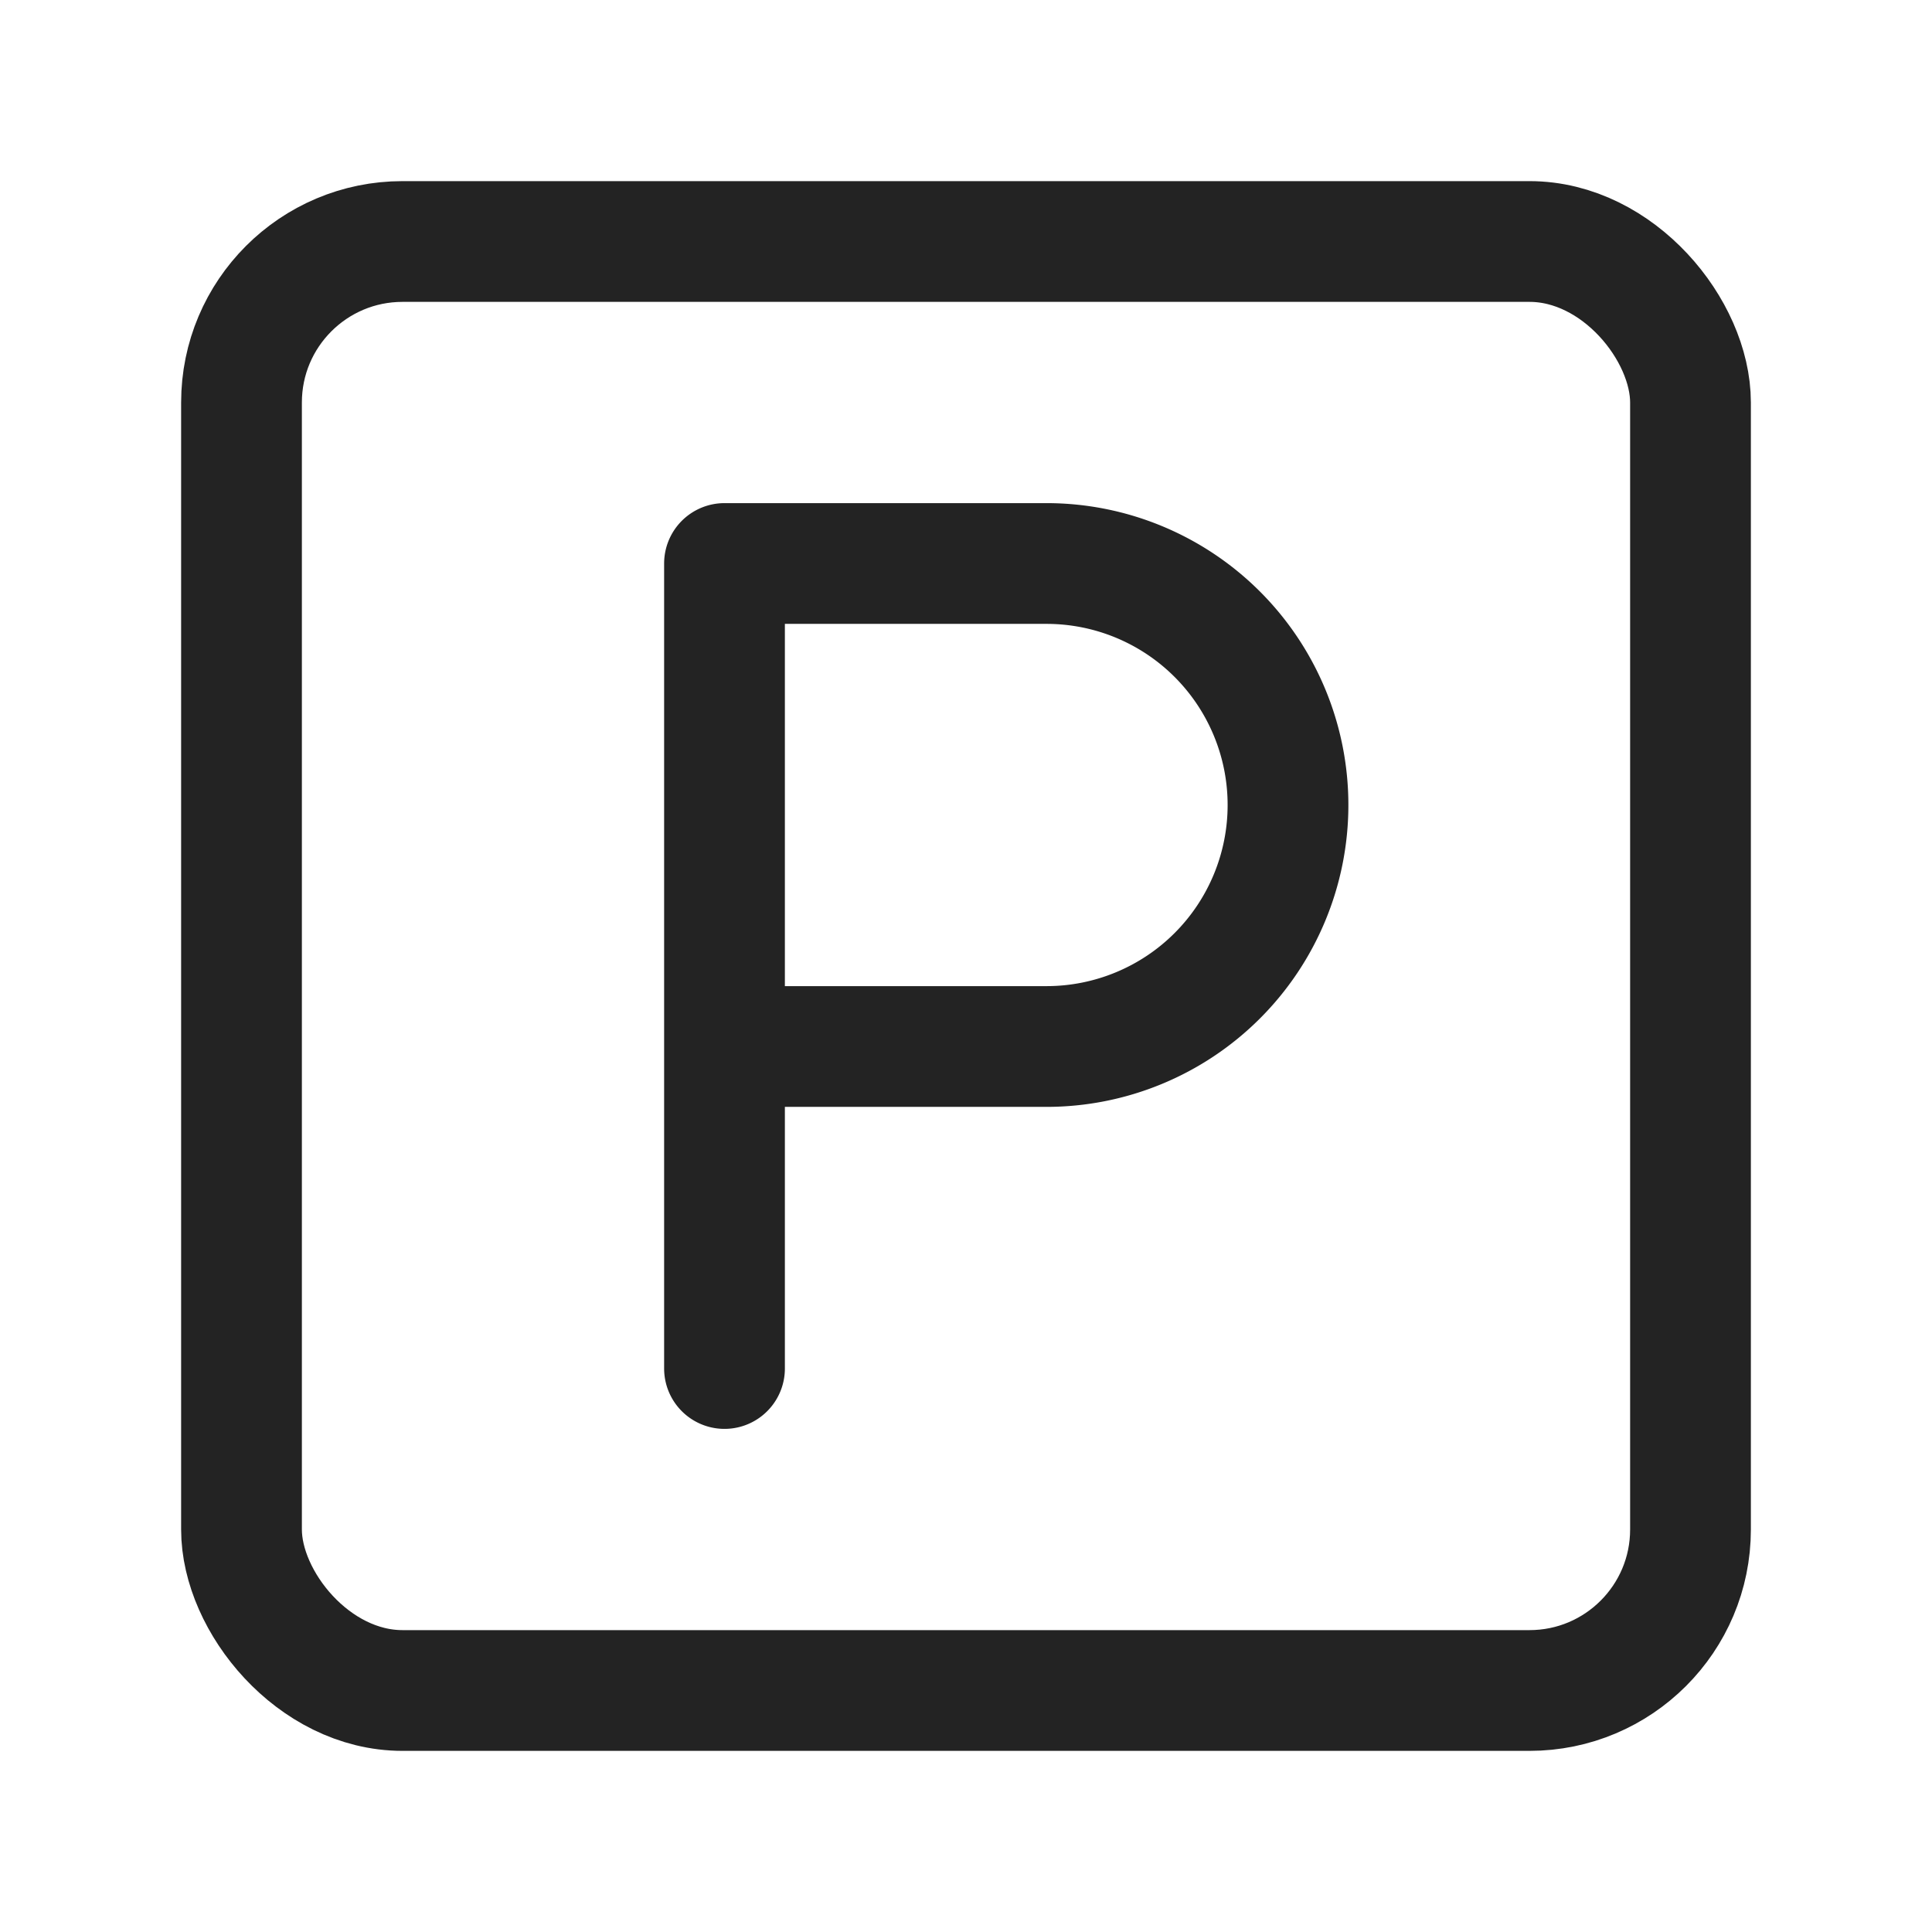
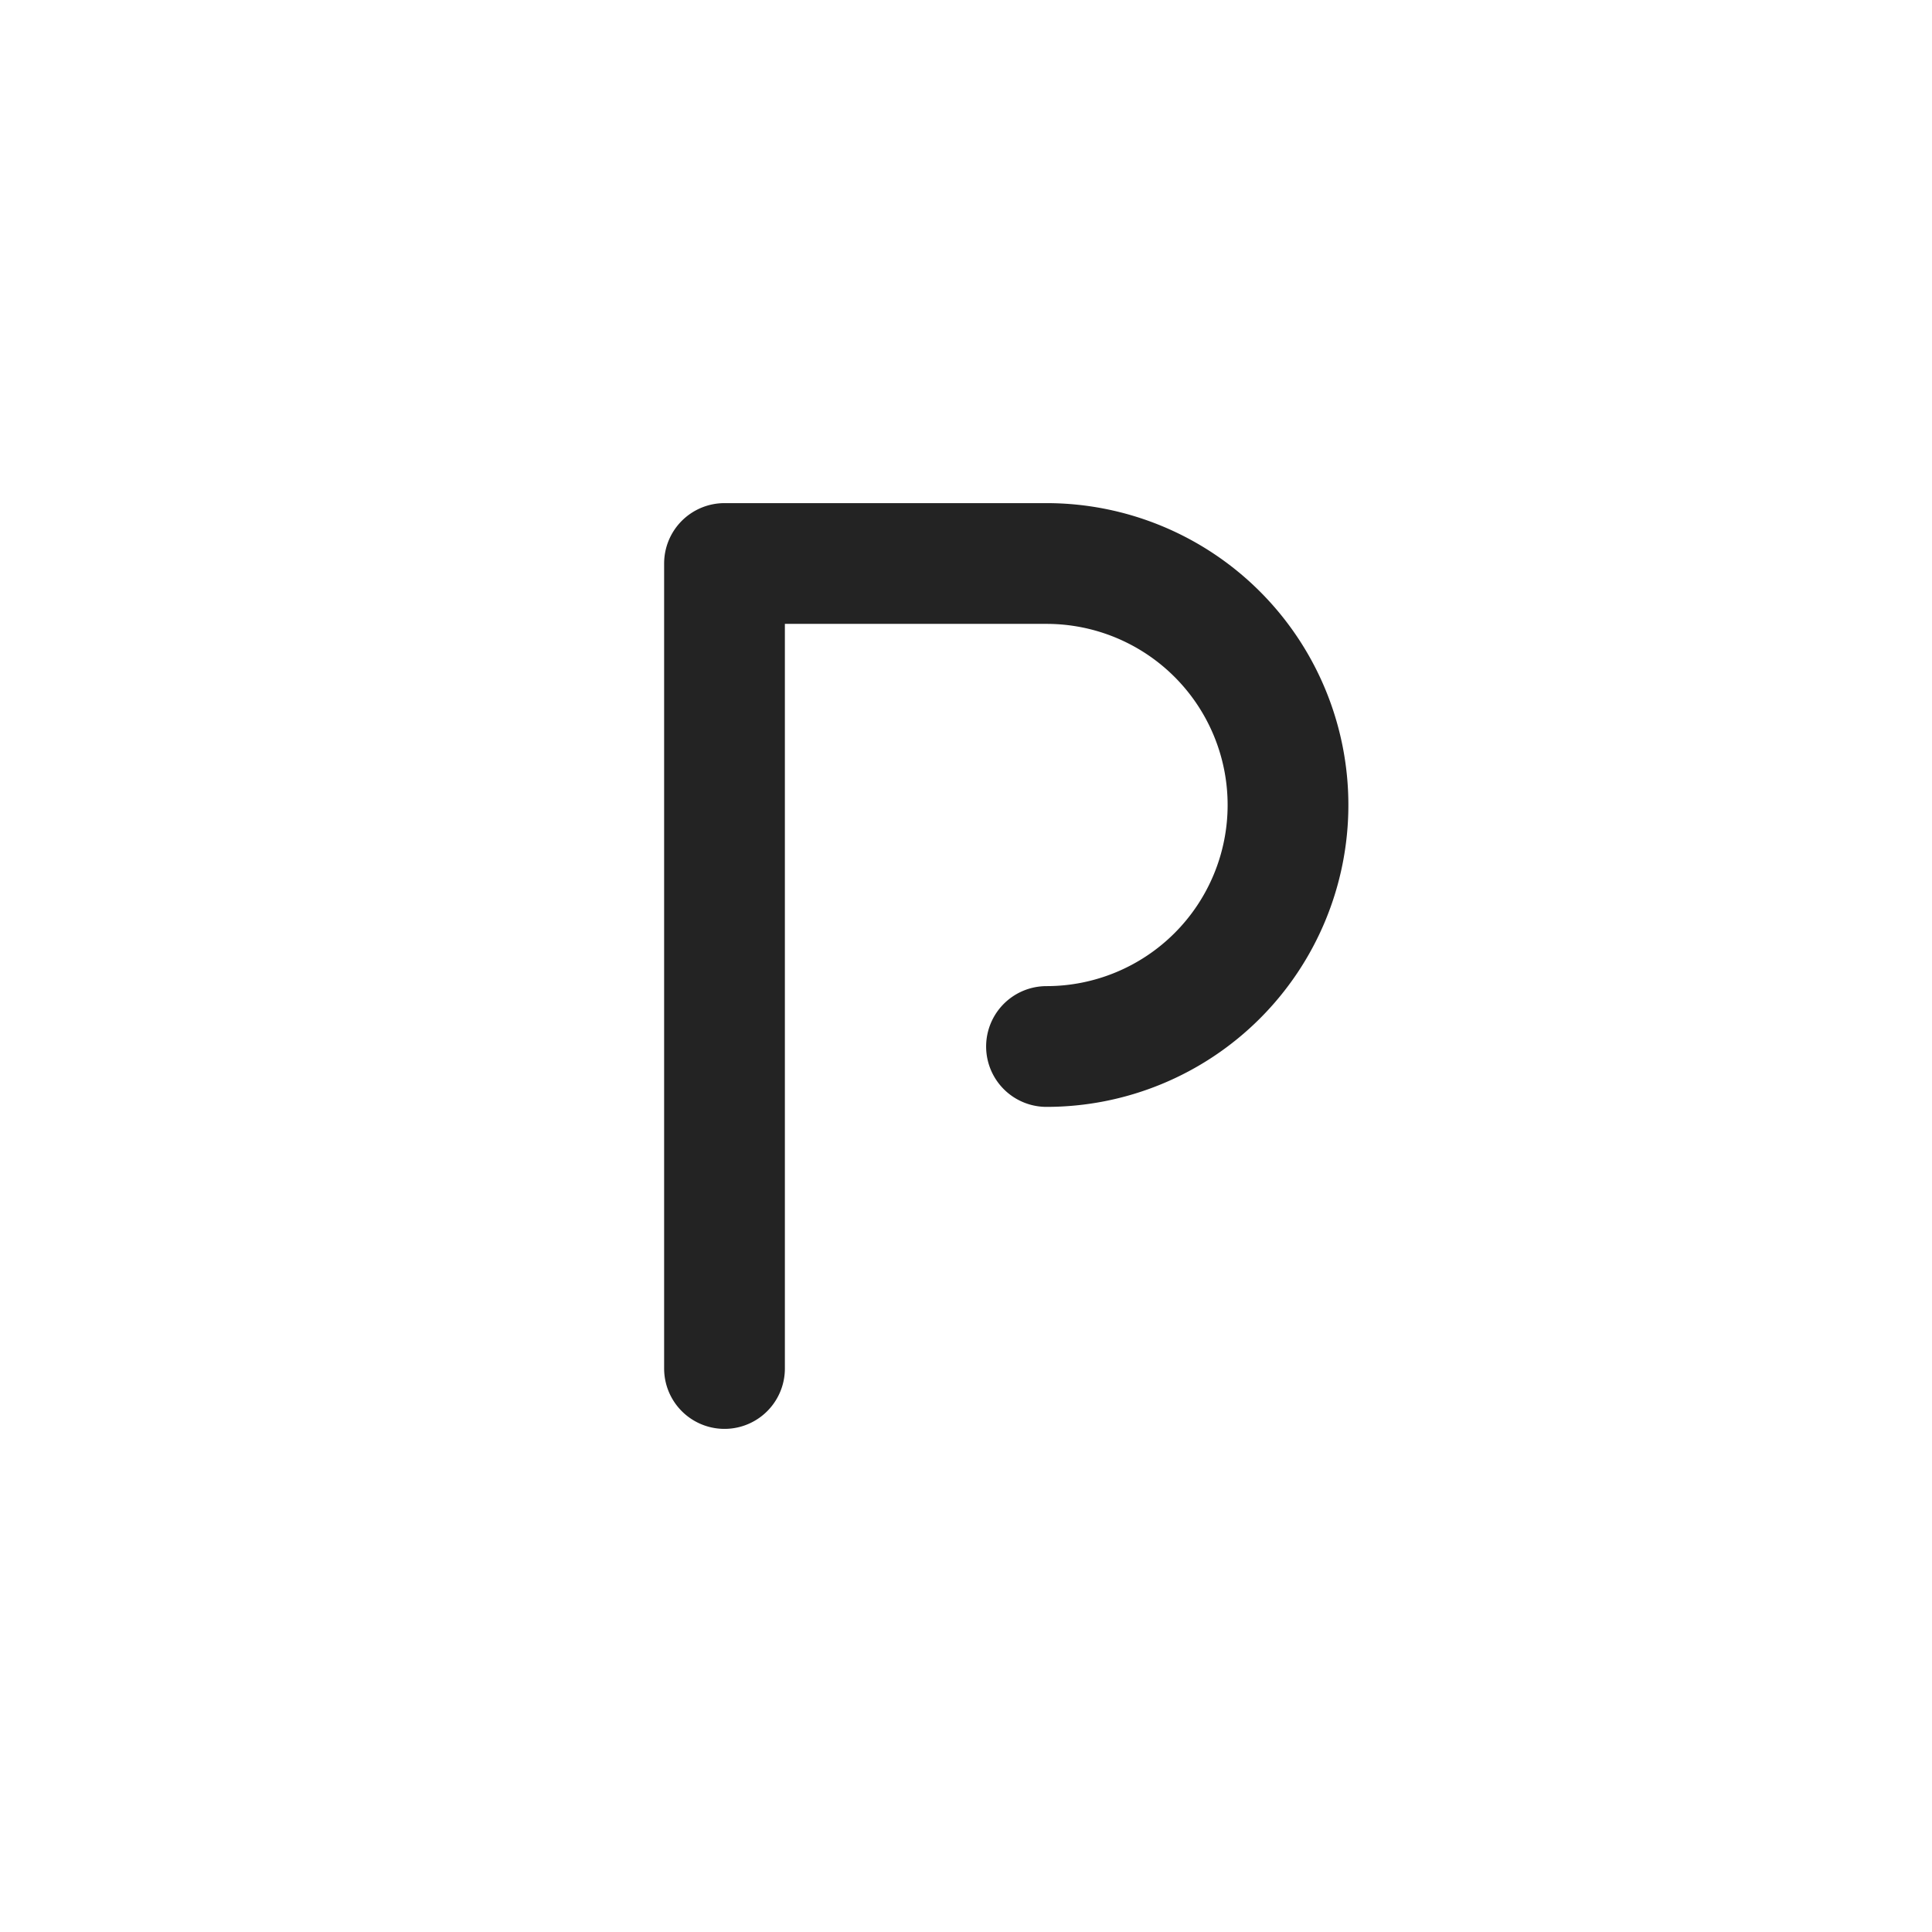
<svg xmlns="http://www.w3.org/2000/svg" width="24" height="24" viewBox="0 0 24 24" fill="none" stroke="#232323" stroke-width="1.5" stroke-linecap="round" stroke-linejoin="round" class="lucide lucide-parking-square">
-   <rect width="18" height="18" x="3" y="3" rx="2" />
-   <path d="M9 17V7h4a3 3 0 0 1 0 6H9" />
+   <path d="M9 17V7h4a3 3 0 0 1 0 6" />
</svg>